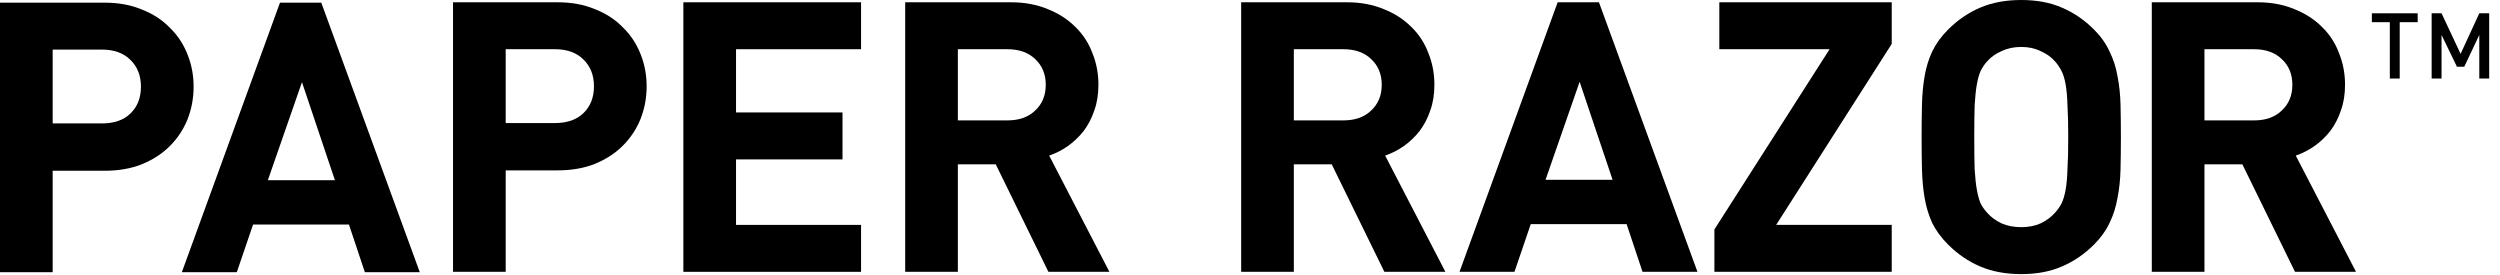
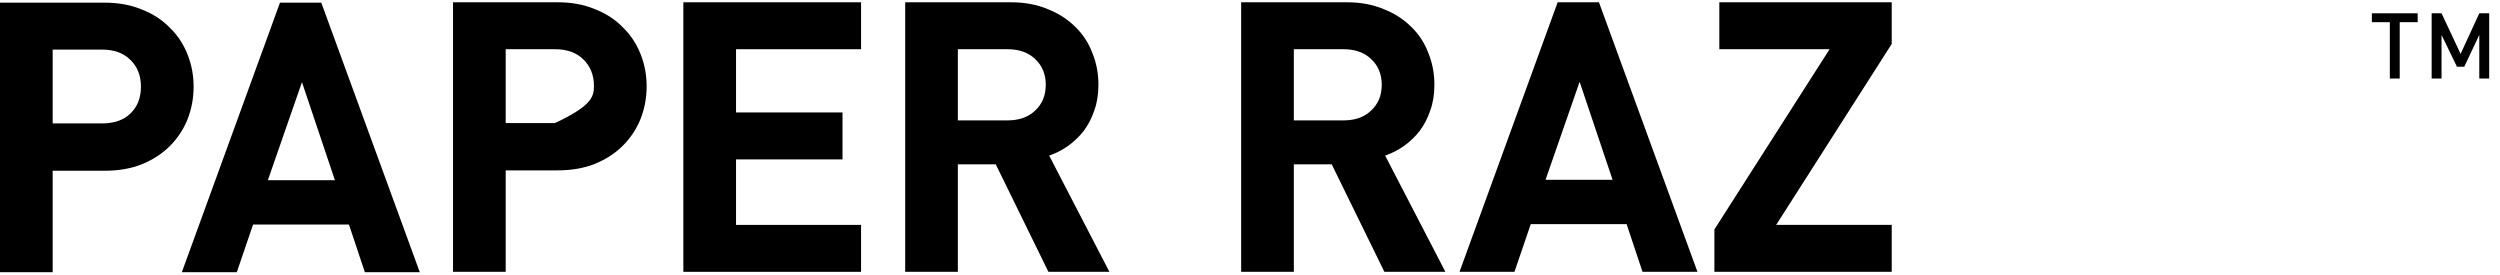
<svg xmlns="http://www.w3.org/2000/svg" width="191" height="21" viewBox="0 0 191 21" fill="none">
  <path d="M10.768 6.624C10.768 5.776 10.498 5.091 9.958 4.57C9.437 4.05 8.713 3.789 7.787 3.789H4.024V9.43H7.787C8.713 9.43 9.437 9.179 9.958 8.678C10.498 8.157 10.768 7.473 10.768 6.624ZM14.792 6.624C14.792 7.492 14.638 8.321 14.329 9.112C14.02 9.883 13.567 10.568 12.969 11.165C12.389 11.744 11.675 12.207 10.826 12.554C9.997 12.882 9.051 13.046 7.989 13.046H4.024V20.797H0V0.203H7.989C9.051 0.203 9.997 0.376 10.826 0.723C11.675 1.051 12.389 1.514 12.969 2.112C13.567 2.69 14.02 3.375 14.329 4.165C14.638 4.937 14.792 5.756 14.792 6.624Z" fill="black" />
  <path d="M23.07 6.277L20.464 13.769H25.588L23.07 6.277ZM27.875 20.797L26.659 17.153H19.335L18.091 20.797H13.893L21.391 0.203H24.546L32.072 20.797H27.875Z" fill="black" />
-   <path d="M45.379 6.595C45.379 5.746 45.109 5.062 44.569 4.541C44.048 4.021 43.324 3.76 42.398 3.76H38.635V9.401H42.398C43.324 9.401 44.048 9.15 44.569 8.649C45.109 8.128 45.379 7.443 45.379 6.595ZM49.403 6.595C49.403 7.463 49.249 8.292 48.94 9.082C48.631 9.854 48.178 10.538 47.579 11.136C47 11.715 46.286 12.178 45.437 12.525C44.607 12.852 43.662 13.016 42.6 13.016H38.635V20.768H34.611V0.174H42.6C43.662 0.174 44.607 0.347 45.437 0.694C46.286 1.022 47 1.485 47.579 2.083C48.178 2.661 48.631 3.346 48.94 4.136C49.249 4.908 49.403 5.727 49.403 6.595Z" fill="black" />
+   <path d="M45.379 6.595C45.379 5.746 45.109 5.062 44.569 4.541C44.048 4.021 43.324 3.76 42.398 3.76H38.635V9.401H42.398C45.109 8.128 45.379 7.443 45.379 6.595ZM49.403 6.595C49.403 7.463 49.249 8.292 48.94 9.082C48.631 9.854 48.178 10.538 47.579 11.136C47 11.715 46.286 12.178 45.437 12.525C44.607 12.852 43.662 13.016 42.6 13.016H38.635V20.768H34.611V0.174H42.6C43.662 0.174 44.607 0.347 45.437 0.694C46.286 1.022 47 1.485 47.579 2.083C48.178 2.661 48.631 3.346 48.94 4.136C49.249 4.908 49.403 5.727 49.403 6.595Z" fill="black" />
  <path d="M52.209 20.768V0.174H65.785V3.76H56.233V8.591H64.367V12.178H56.233V17.182H65.785V20.768H52.209Z" fill="black" />
  <path d="M79.896 6.479C79.896 5.669 79.626 5.014 79.086 4.512C78.565 4.011 77.86 3.76 76.972 3.76H73.18V9.198H76.972C77.86 9.198 78.565 8.948 79.086 8.446C79.626 7.945 79.896 7.289 79.896 6.479ZM80.099 20.768L76.075 12.553H73.18V20.768H69.157V0.174H77.233C78.275 0.174 79.211 0.347 80.041 0.694C80.871 1.022 81.575 1.475 82.154 2.054C82.733 2.613 83.167 3.278 83.457 4.05C83.766 4.802 83.92 5.611 83.92 6.479C83.92 7.212 83.814 7.868 83.602 8.446C83.409 9.025 83.138 9.545 82.791 10.008C82.444 10.452 82.038 10.837 81.575 11.165C81.131 11.474 80.659 11.715 80.157 11.888L84.759 20.768H80.099Z" fill="black" />
  <path d="M105.565 6.479C105.565 5.669 105.294 5.014 104.754 4.512C104.233 4.011 103.529 3.76 102.641 3.76H98.849V9.198H102.641C103.529 9.198 104.233 8.948 104.754 8.446C105.294 7.945 105.565 7.289 105.565 6.479ZM105.767 20.768L101.743 12.553H98.849V20.768H94.825V0.174H102.901C103.943 0.174 104.879 0.347 105.709 0.694C106.539 1.022 107.243 1.475 107.822 2.054C108.401 2.613 108.836 3.278 109.125 4.05C109.434 4.802 109.588 5.611 109.588 6.479C109.588 7.212 109.482 7.868 109.27 8.446C109.077 9.025 108.807 9.545 108.459 10.008C108.112 10.452 107.707 10.837 107.243 11.165C106.8 11.474 106.327 11.715 105.825 11.888L110.428 20.768H105.767Z" fill="black" />
  <path d="M120.684 6.248L118.078 13.739H123.202L120.684 6.248ZM125.489 20.768L124.273 17.124H116.949L115.705 20.768H111.507L119.005 0.174H122.16L129.686 20.768H125.489Z" fill="black" />
  <path d="M130.98 20.768V17.529L139.78 3.76H131.356V0.174H144.528V3.355L135.699 17.182H144.528V20.768H130.98Z" fill="black" />
-   <path d="M158.013 10.471C158.013 9.487 157.994 8.678 157.955 8.041C157.936 7.386 157.887 6.846 157.81 6.421C157.733 5.997 157.627 5.66 157.492 5.409C157.357 5.139 157.193 4.898 157 4.686C156.71 4.358 156.344 4.098 155.9 3.905C155.475 3.693 154.983 3.587 154.423 3.587C153.864 3.587 153.362 3.693 152.918 3.905C152.474 4.098 152.108 4.358 151.818 4.686C151.625 4.898 151.461 5.139 151.326 5.409C151.21 5.66 151.114 5.997 151.036 6.421C150.959 6.846 150.901 7.386 150.863 8.041C150.843 8.678 150.834 9.487 150.834 10.471C150.834 11.454 150.843 12.274 150.863 12.93C150.901 13.566 150.959 14.096 151.036 14.52C151.114 14.945 151.21 15.292 151.326 15.562C151.461 15.812 151.625 16.044 151.818 16.256C152.108 16.584 152.474 16.854 152.918 17.066C153.362 17.259 153.864 17.355 154.423 17.355C154.983 17.355 155.475 17.259 155.9 17.066C156.344 16.854 156.71 16.584 157 16.256C157.193 16.044 157.357 15.812 157.492 15.562C157.627 15.292 157.733 14.945 157.81 14.52C157.887 14.096 157.936 13.566 157.955 12.93C157.994 12.274 158.013 11.454 158.013 10.471ZM162.036 10.471C162.036 11.358 162.027 12.187 162.008 12.959C161.988 13.73 161.911 14.453 161.776 15.128C161.66 15.803 161.458 16.439 161.168 17.037C160.898 17.615 160.502 18.165 159.981 18.686C159.248 19.418 158.428 19.978 157.521 20.363C156.633 20.749 155.601 20.942 154.423 20.942C153.246 20.942 152.204 20.749 151.297 20.363C150.39 19.978 149.57 19.418 148.836 18.686C148.315 18.165 147.91 17.615 147.621 17.037C147.35 16.439 147.158 15.803 147.042 15.128C146.926 14.453 146.858 13.73 146.839 12.959C146.82 12.187 146.81 11.358 146.81 10.471C146.81 9.584 146.82 8.755 146.839 7.983C146.858 7.212 146.926 6.489 147.042 5.814C147.158 5.139 147.35 4.512 147.621 3.934C147.91 3.336 148.315 2.777 148.836 2.256C149.57 1.523 150.39 0.964 151.297 0.579C152.204 0.193 153.246 0 154.423 0C155.601 0 156.633 0.193 157.521 0.579C158.428 0.964 159.248 1.523 159.981 2.256C160.502 2.777 160.898 3.336 161.168 3.934C161.458 4.512 161.66 5.139 161.776 5.814C161.911 6.489 161.988 7.212 162.008 7.983C162.027 8.755 162.036 9.584 162.036 10.471Z" fill="black" />
-   <path d="M175.137 6.479C175.137 5.669 174.867 5.014 174.326 4.512C173.805 4.011 173.101 3.76 172.213 3.76H168.421V9.198H172.213C173.101 9.198 173.805 8.948 174.326 8.446C174.867 7.945 175.137 7.289 175.137 6.479ZM175.339 20.768L171.316 12.553H168.421V20.768H164.397V0.174H172.474C173.516 0.174 174.452 0.347 175.282 0.694C176.111 1.022 176.816 1.475 177.395 2.054C177.974 2.613 178.408 3.278 178.697 4.05C179.006 4.802 179.161 5.611 179.161 6.479C179.161 7.212 179.054 7.868 178.842 8.446C178.649 9.025 178.379 9.545 178.032 10.008C177.684 10.452 177.279 10.837 176.816 11.165C176.372 11.474 175.899 11.715 175.397 11.888L180 20.768H175.339Z" fill="black" />
  <path d="M183.338 1.695V6H182.582V1.695H181.21V1.016H184.71V1.695H183.338Z" fill="black" />
  <path d="M189.418 6V2.668L188.27 5.097H187.71L186.534 2.668V6H185.778V1.016H186.534L187.99 4.117L189.418 1.016H190.174V6H189.418Z" fill="black" />
</svg>